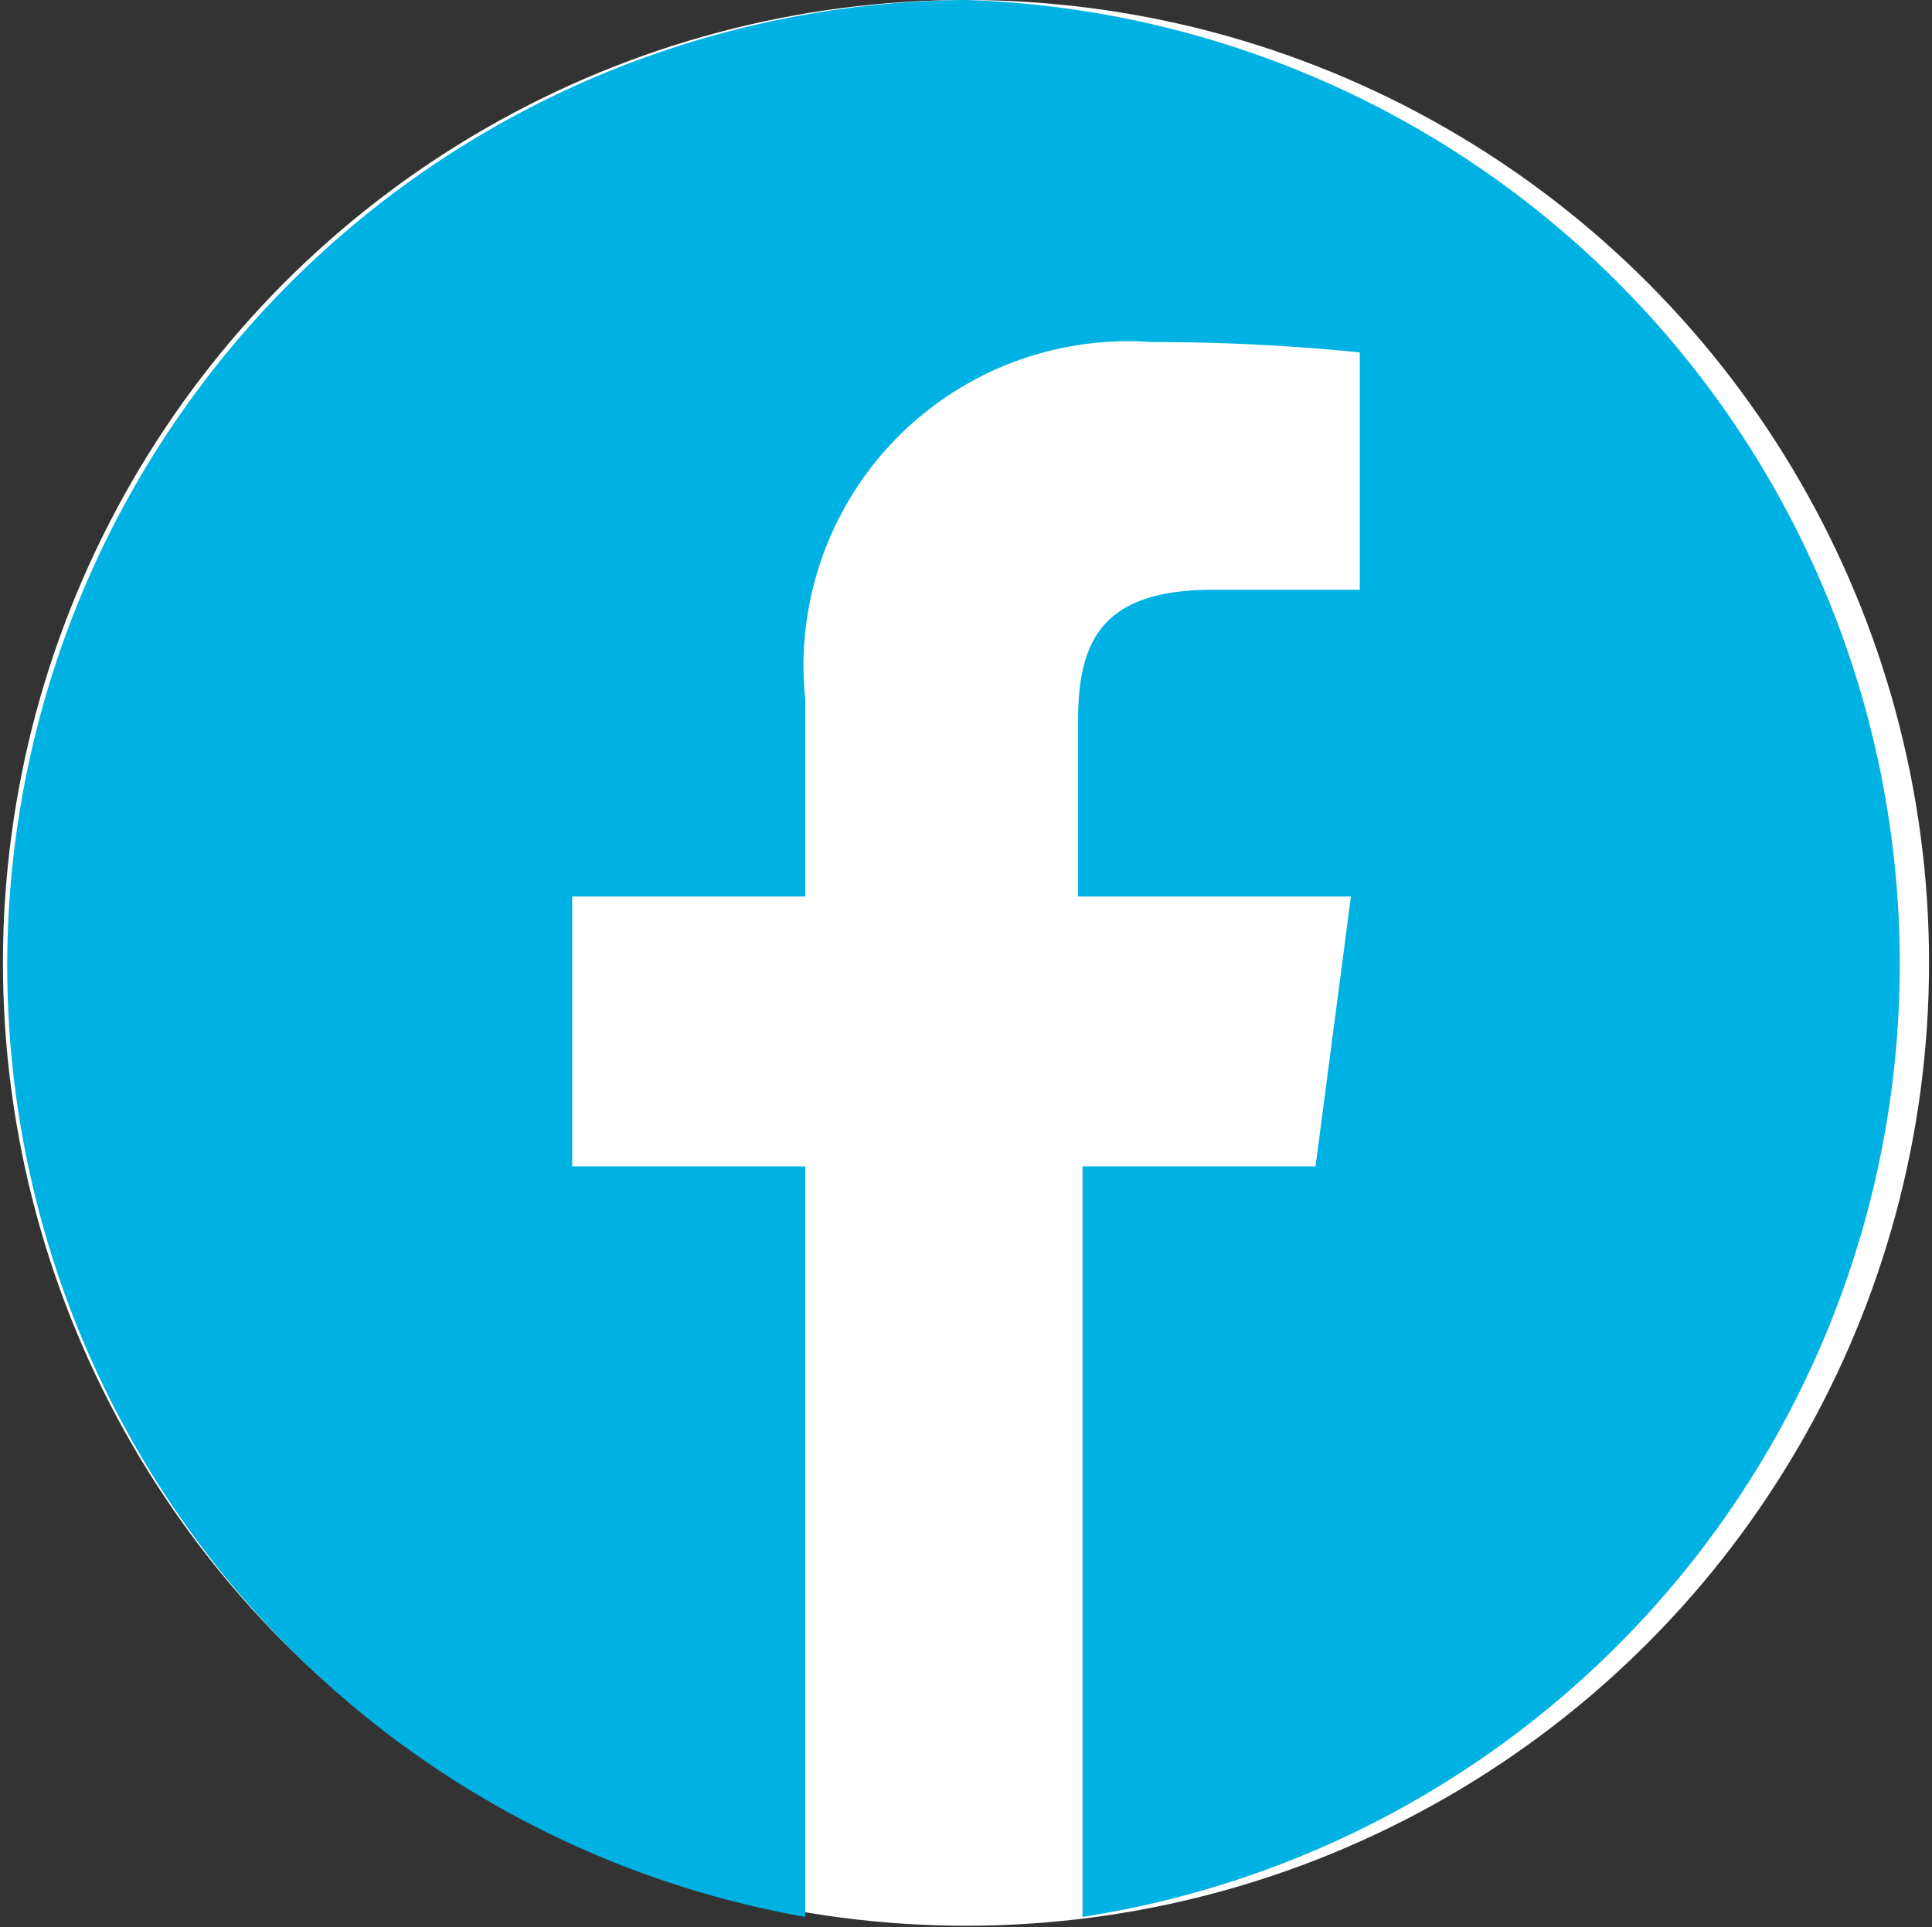
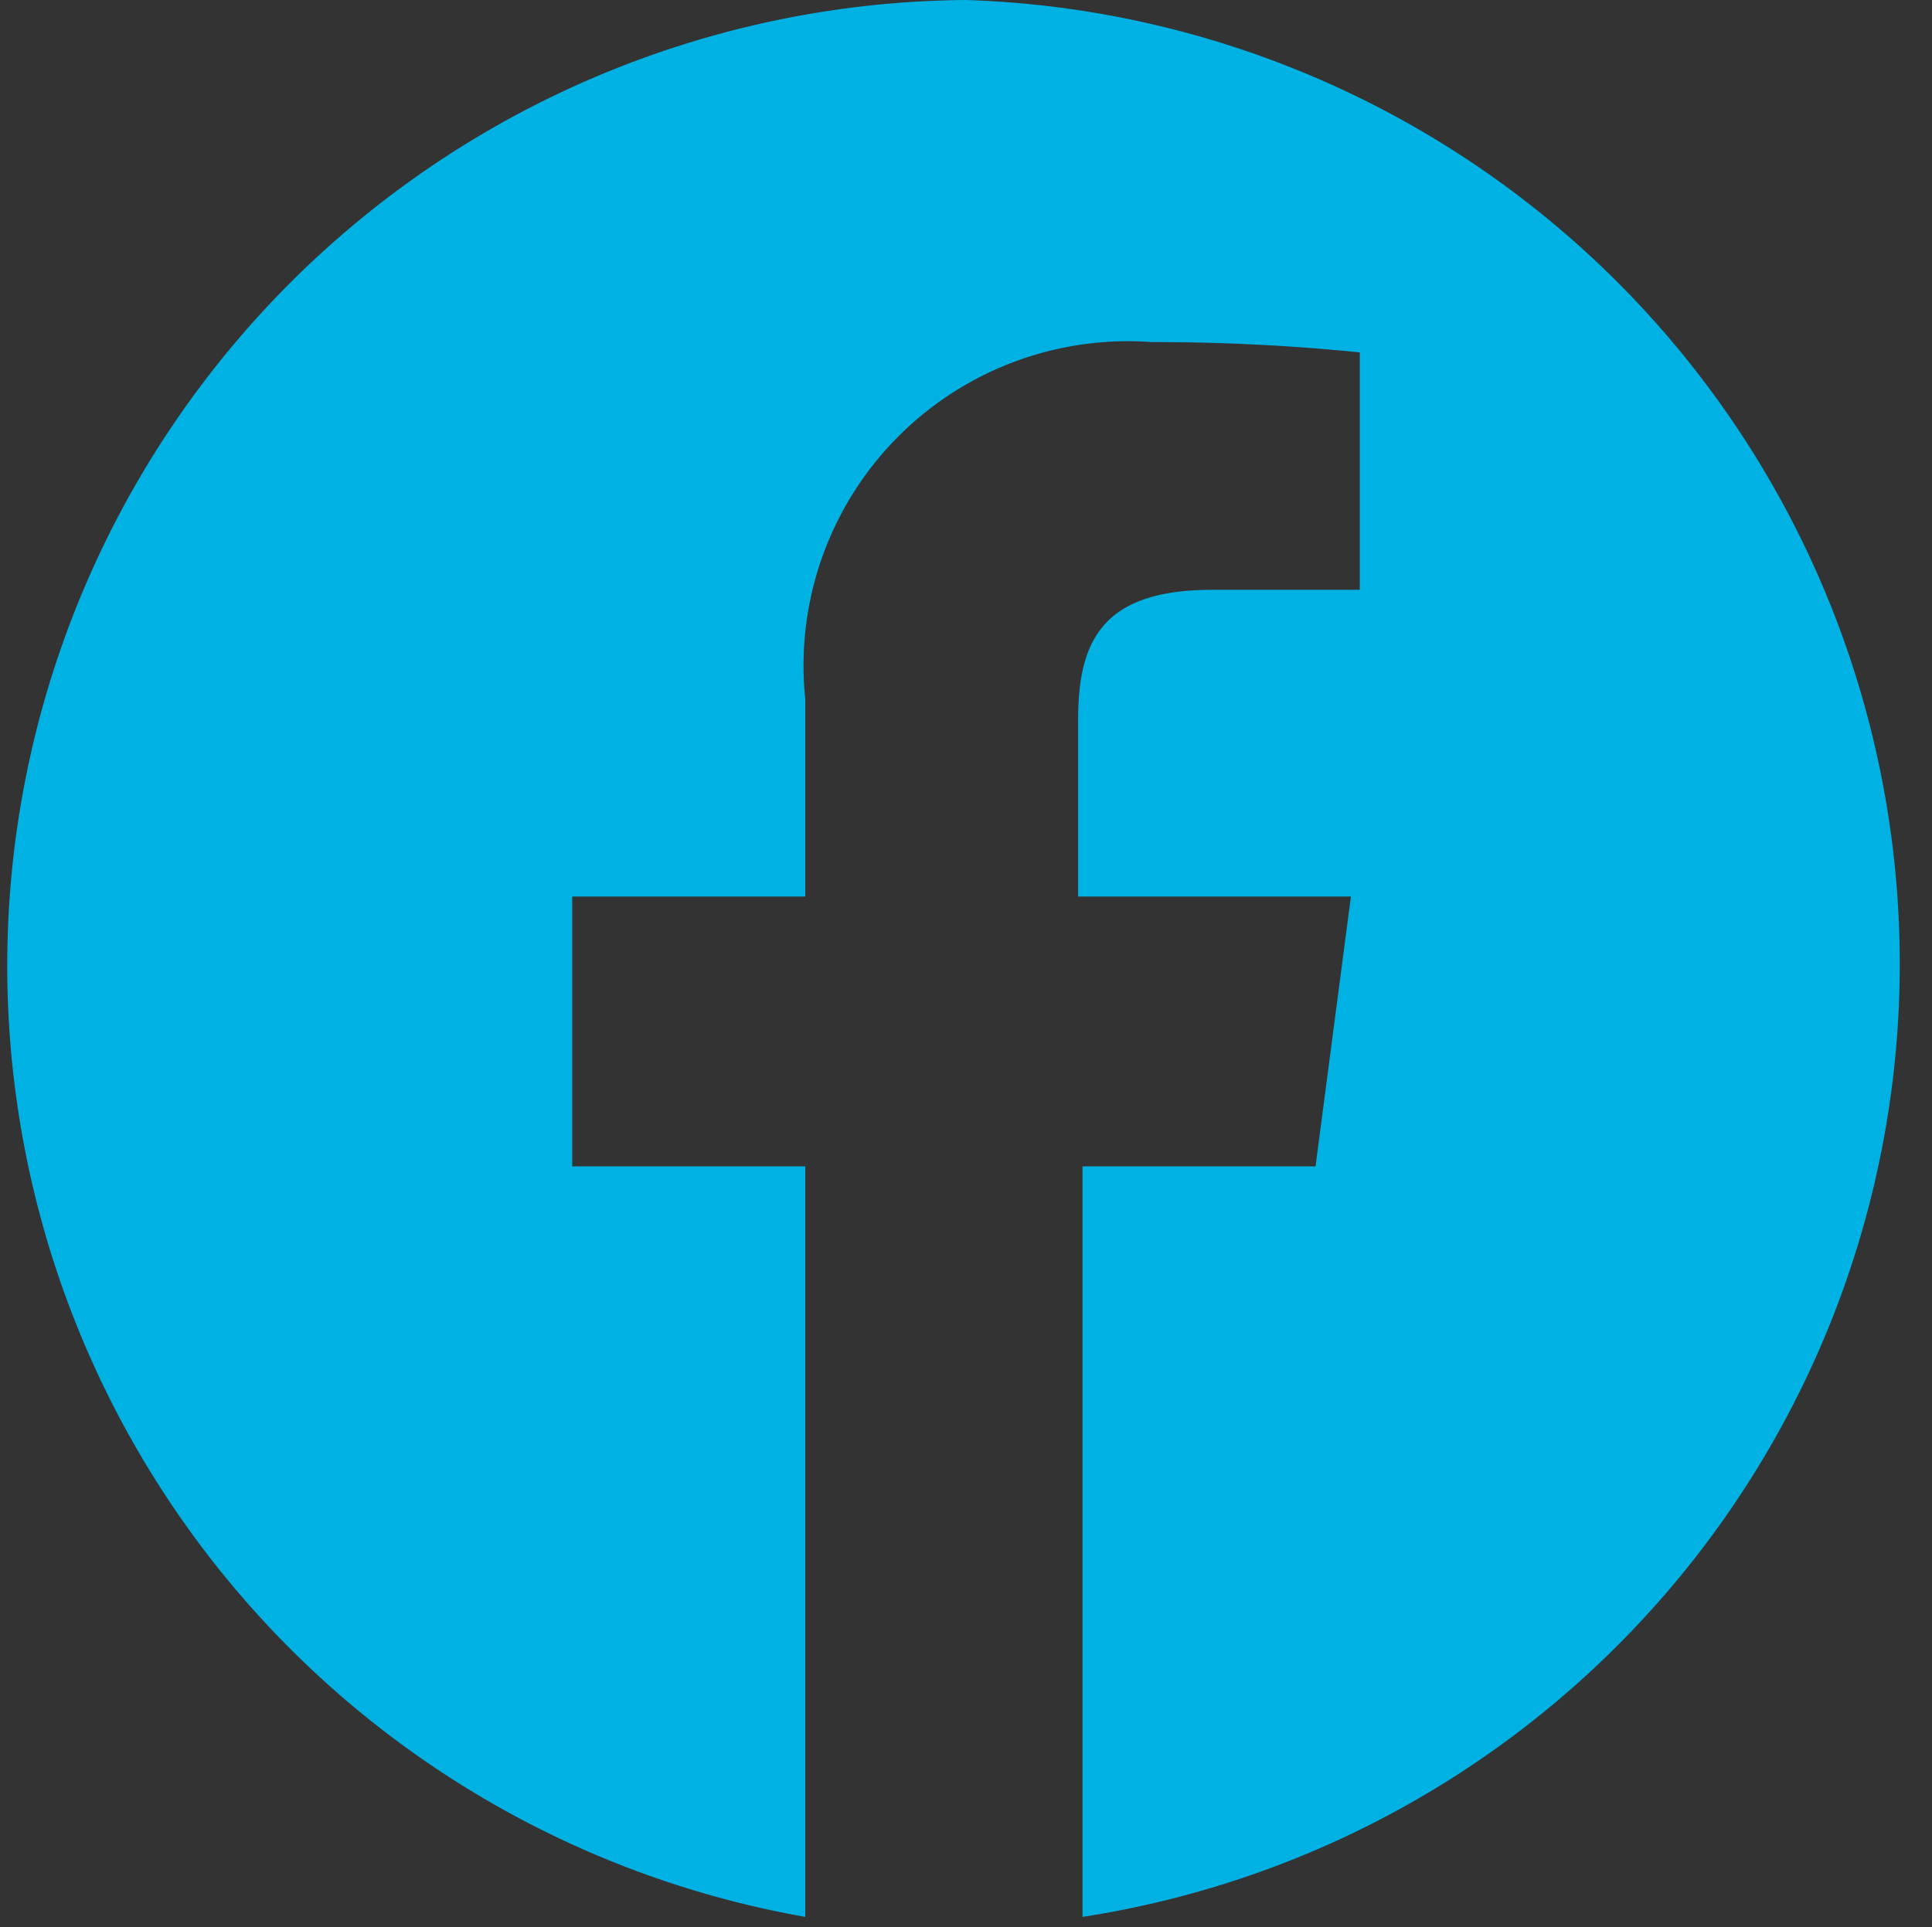
<svg xmlns="http://www.w3.org/2000/svg" viewBox="0 0 13.1 13.07">
  <rect x="0" y="0" width="13.1" height="13.07" fill="#333333" stroke="none" />
  <defs>
    <style>.cls-1{fill:#fff;}.cls-2{fill:#00b2e3;}</style>
  </defs>
  <title>facebook-footer</title>
  <g id="Layer_2" data-name="Layer 2">
    <g id="Layer_1-2" data-name="Layer 1">
-       <circle class="cls-1" cx="6.55" cy="6.53" r="6.53" />
      <path class="cls-2" d="M6.55,0A6.55,6.55,0,0,0,5.46,13V7.91H3.88V6.08H5.46V4.74A2.2,2.2,0,0,1,7.81,2.32a13.81,13.81,0,0,1,1.41.07V4h-1c-.76,0-.91.36-.91.89V6.08H9.16L8.92,7.91H7.34V13A6.54,6.54,0,0,0,6.55,0Z" />
    </g>
  </g>
</svg>